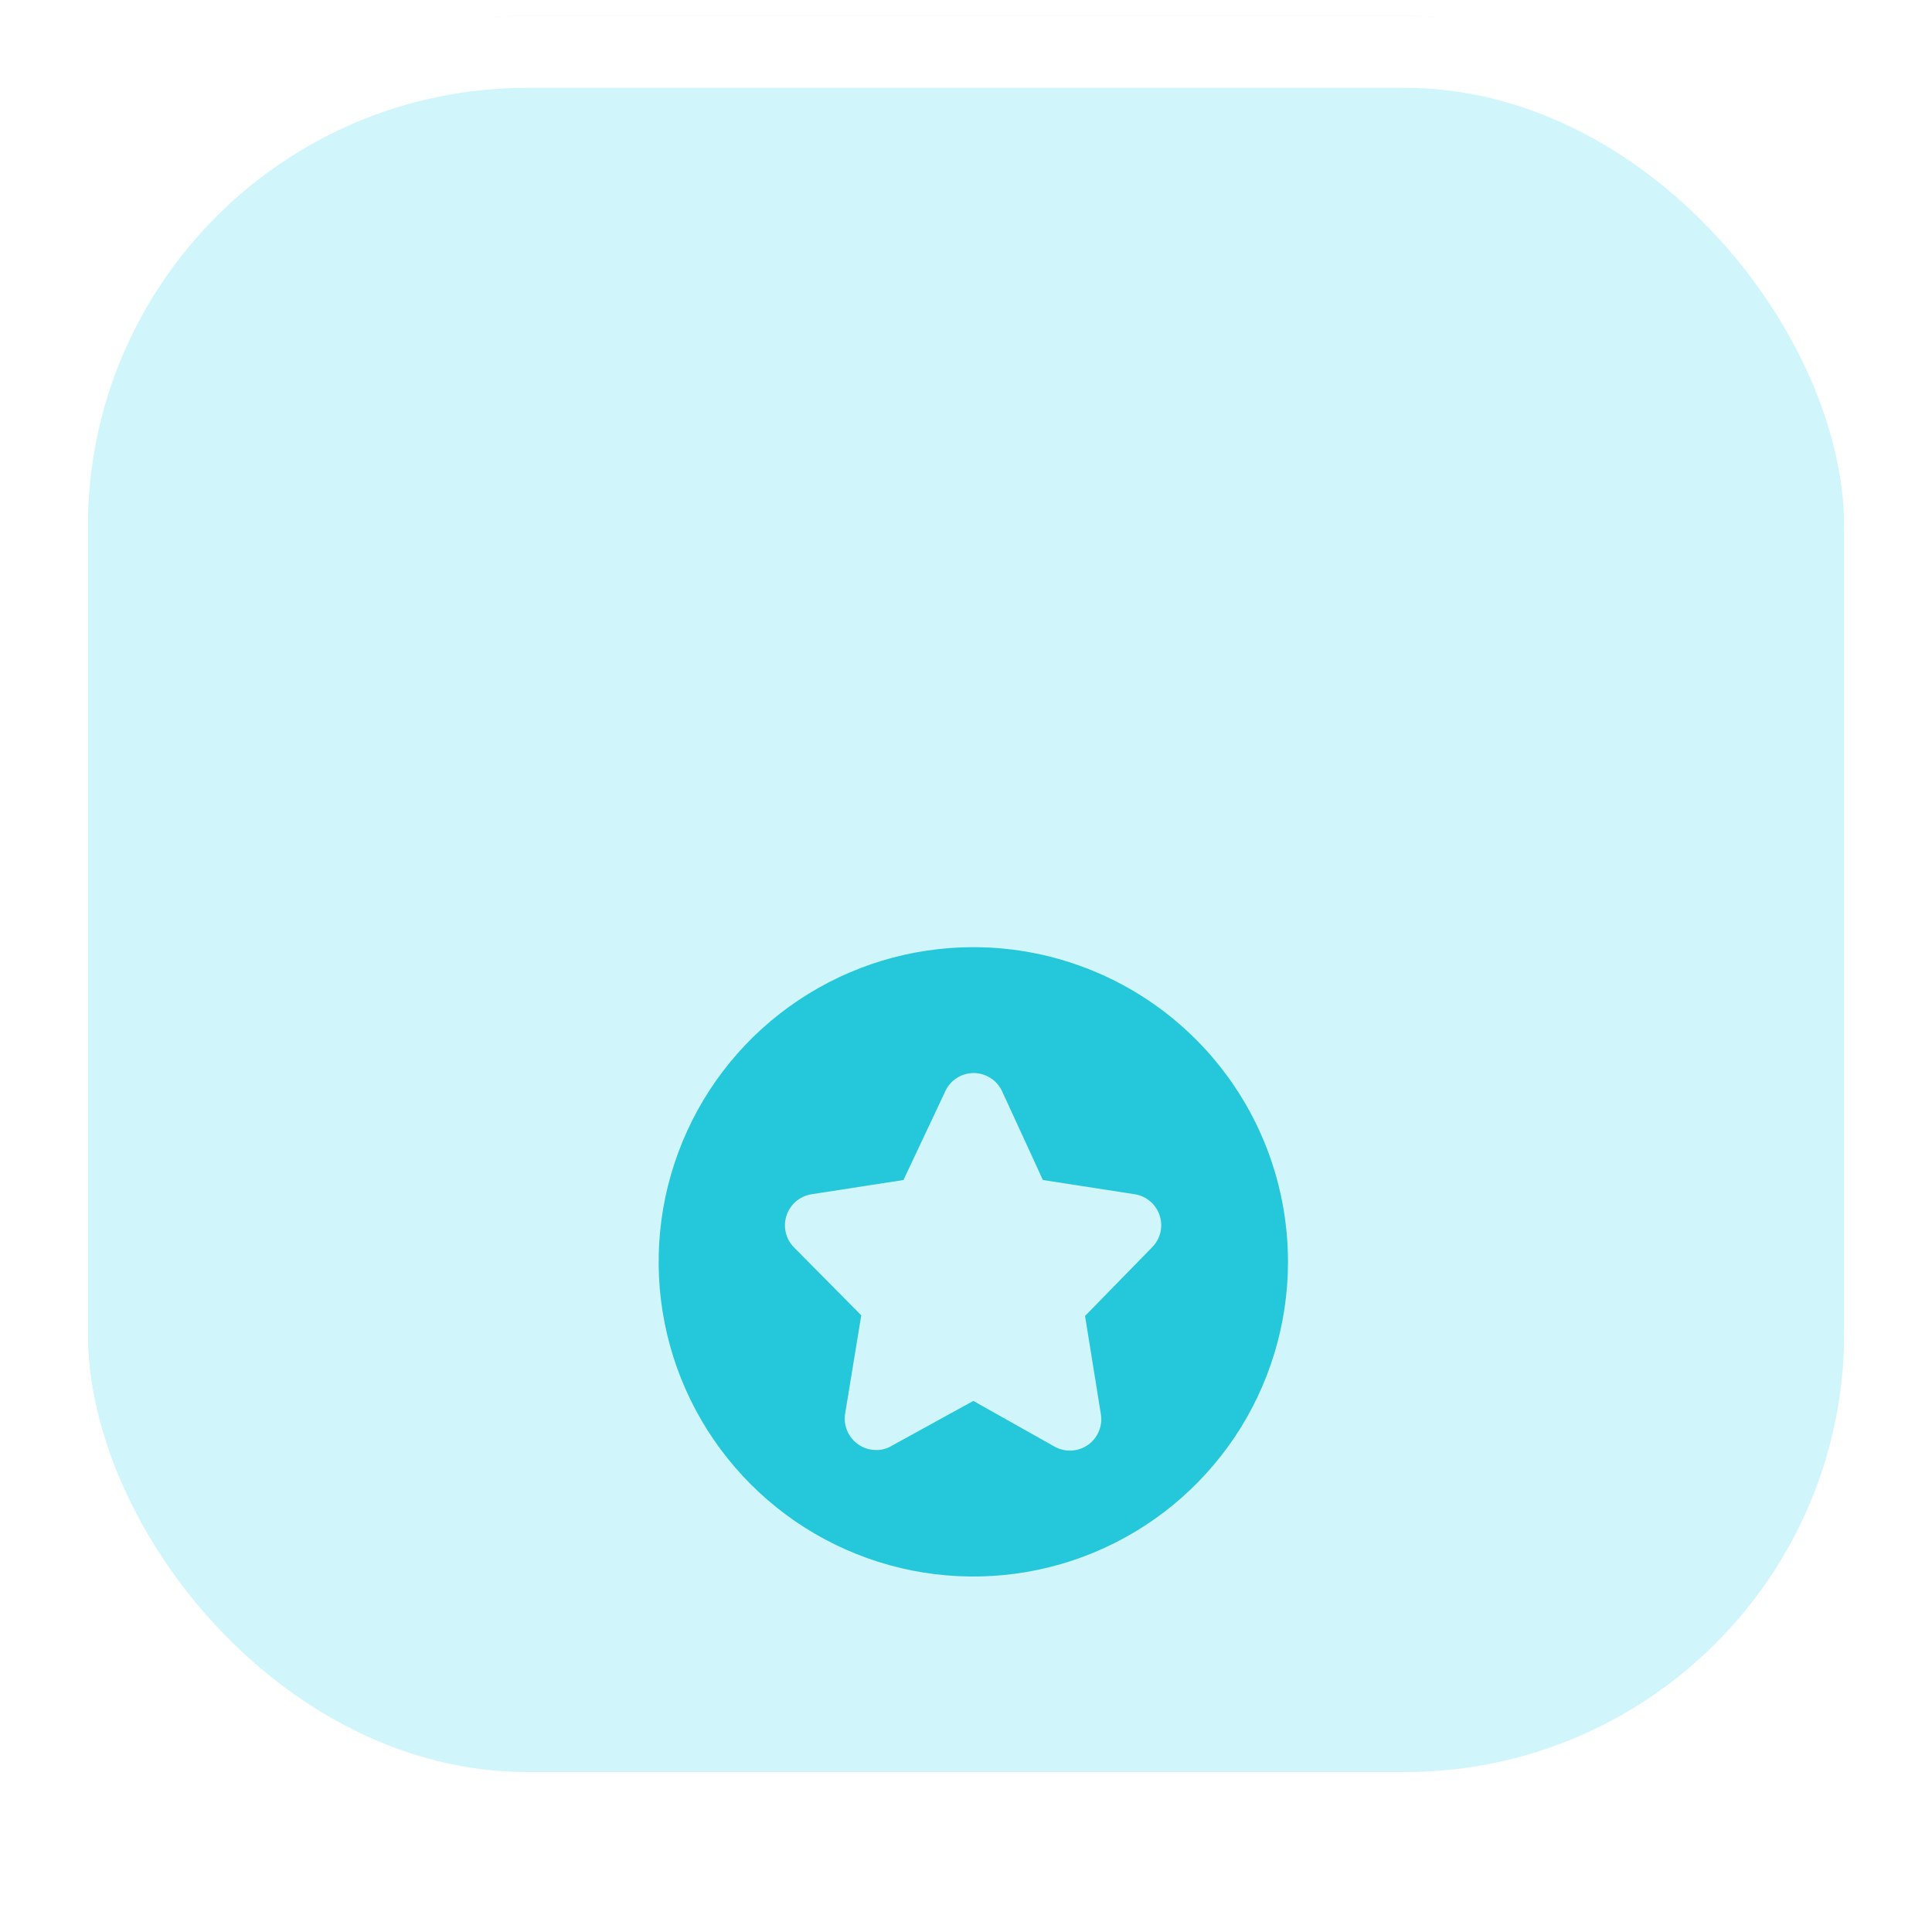
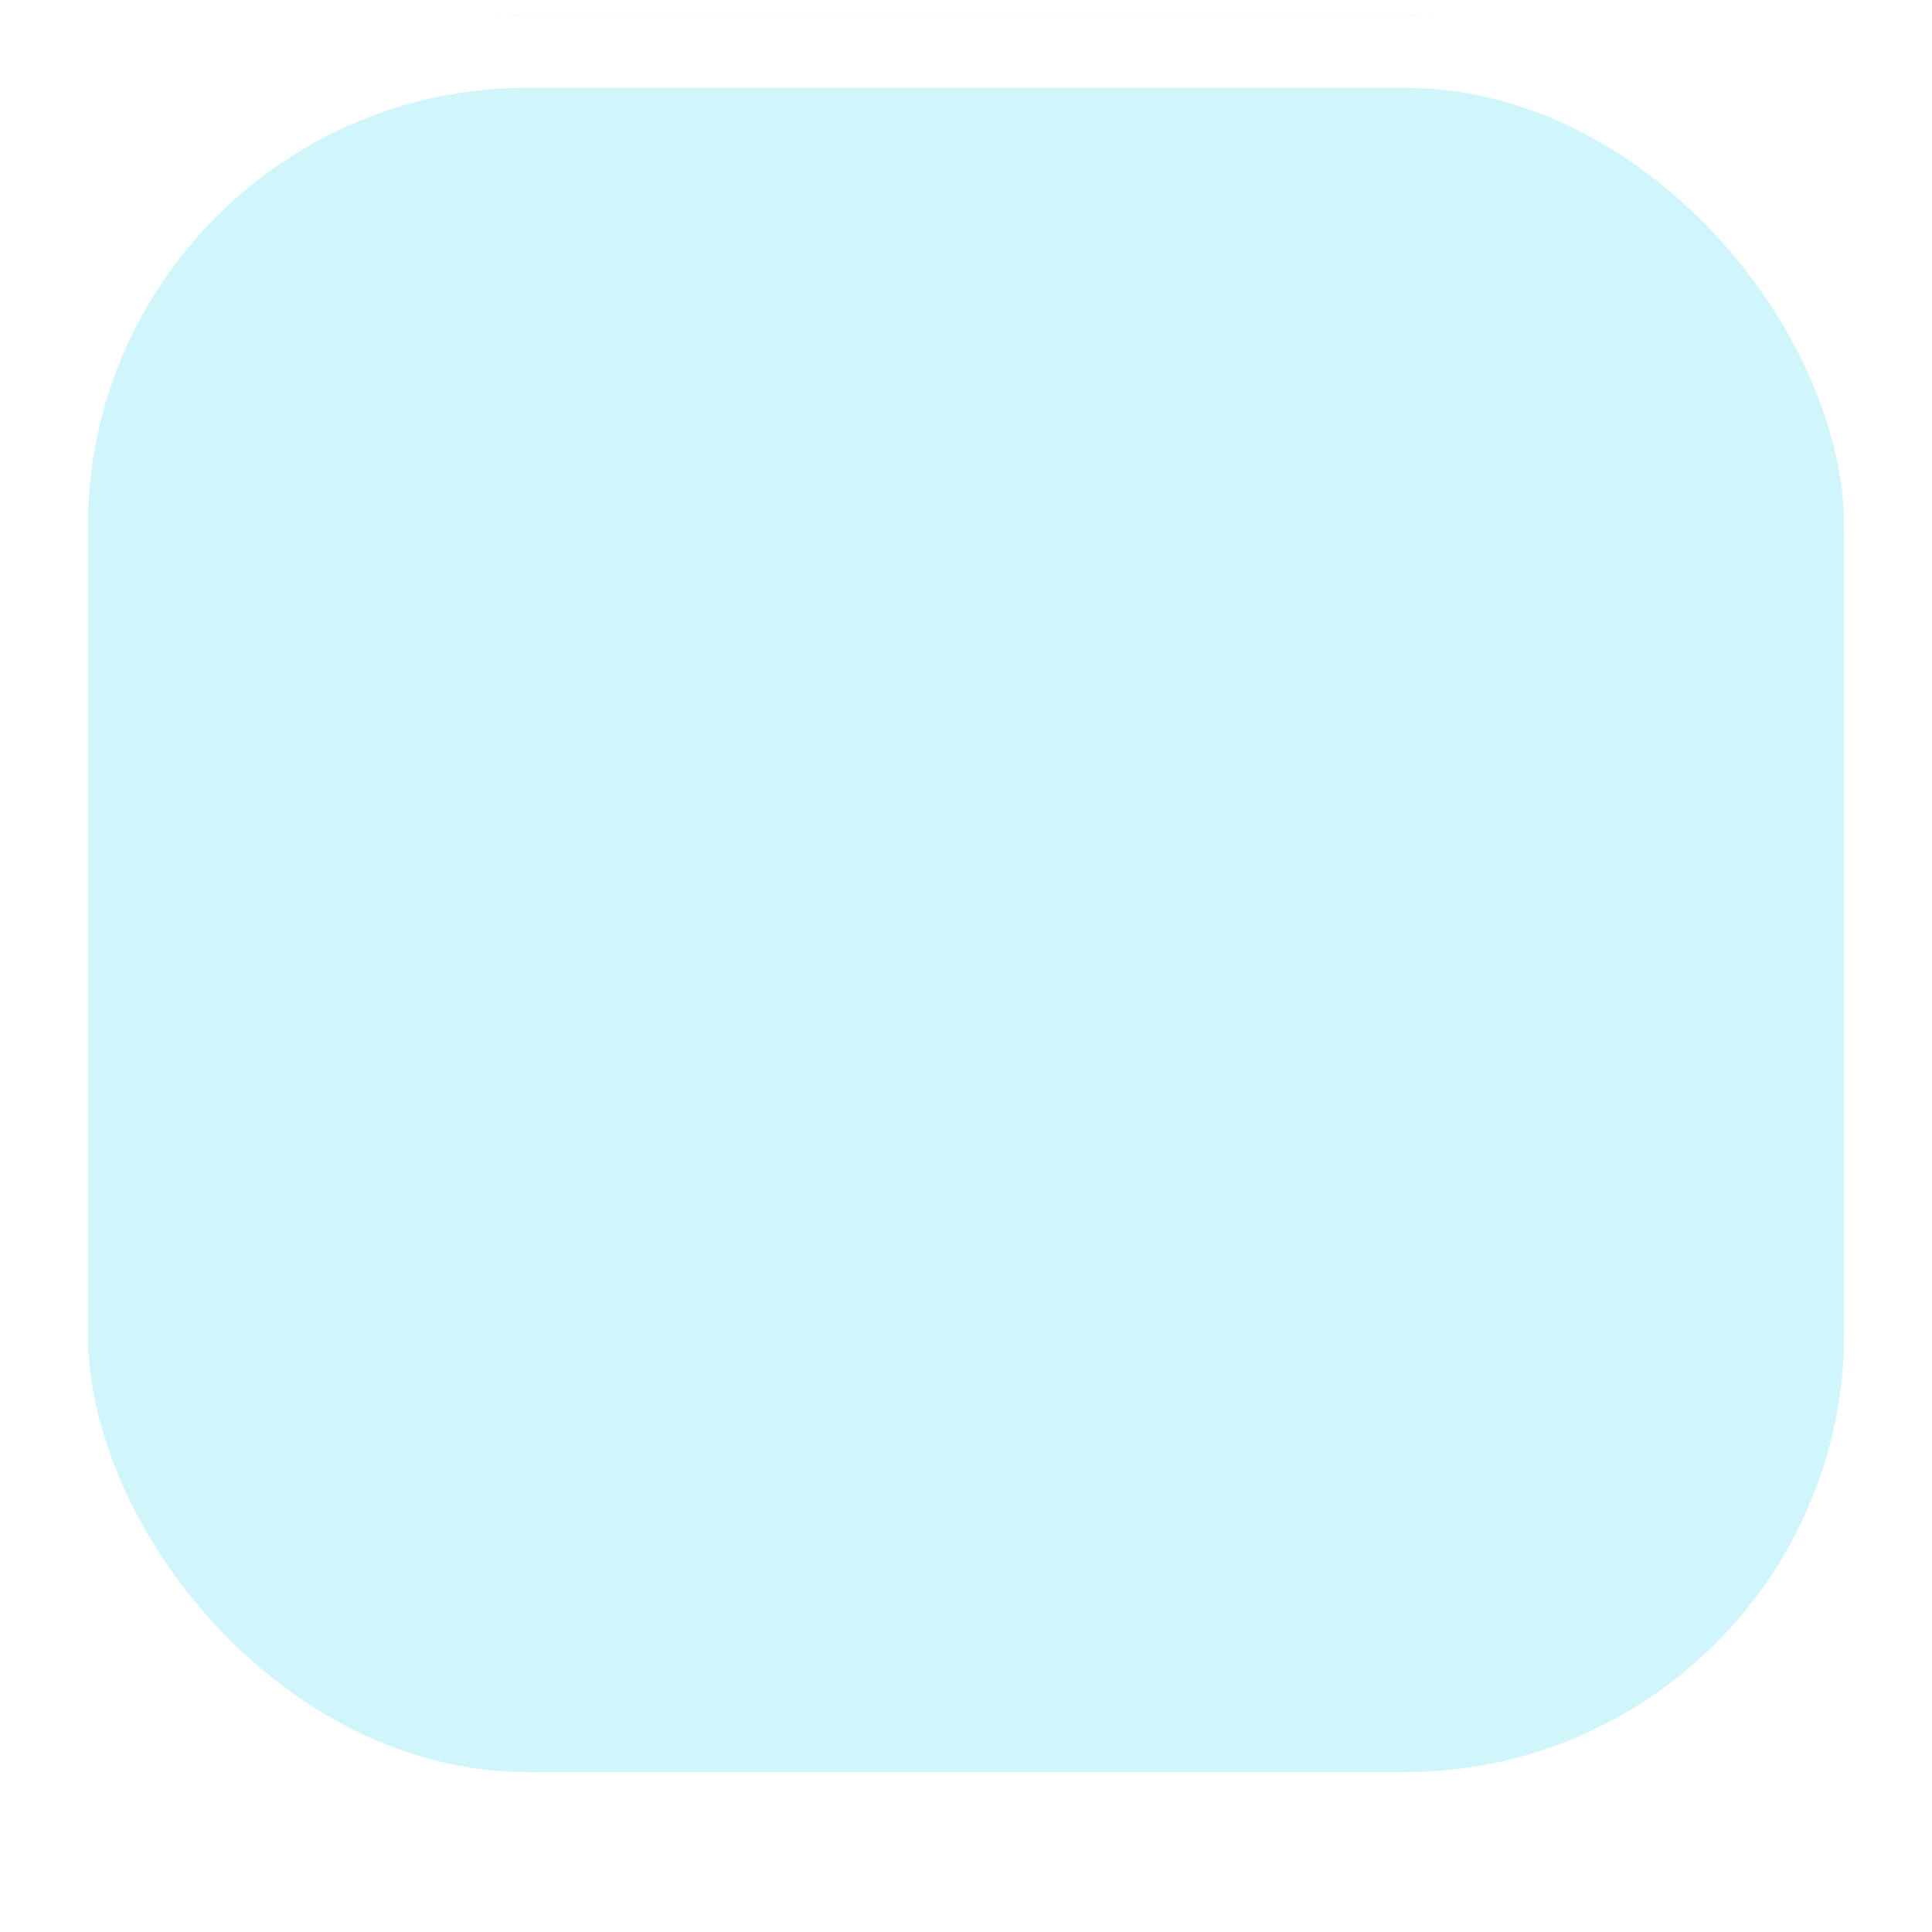
<svg xmlns="http://www.w3.org/2000/svg" width="44" height="44" viewBox="0 0 44 44" fill="none">
  <g filter="url(#filter0_iii_1842_10546)">
    <rect x="2" y="2" width="40" height="40" rx="10" fill="#D0F6FB" />
  </g>
  <rect x="1.179" y="1.179" width="41.643" height="41.643" rx="10.821" stroke="white" stroke-width="1.643" />
  <g filter="url(#filter1_d_1842_10546)">
-     <path d="M22.167 15C20.749 15 19.364 15.42 18.185 16.208C17.006 16.995 16.088 18.115 15.546 19.424C15.003 20.734 14.861 22.175 15.138 23.565C15.414 24.955 16.097 26.232 17.099 27.234C18.101 28.237 19.378 28.919 20.769 29.196C22.159 29.472 23.6 29.33 24.909 28.788C26.219 28.245 27.338 27.327 28.126 26.148C28.913 24.97 29.333 23.584 29.333 22.167C29.333 21.226 29.148 20.294 28.788 19.424C28.428 18.555 27.9 17.765 27.234 17.099C26.569 16.434 25.779 15.906 24.909 15.546C24.04 15.185 23.108 15 22.167 15ZM26.237 21.837L24.711 23.399L25.069 25.621C25.094 25.756 25.08 25.895 25.027 26.023C24.975 26.15 24.888 26.259 24.775 26.338C24.665 26.414 24.535 26.458 24.401 26.465C24.266 26.471 24.133 26.439 24.016 26.374L22.167 25.334L20.303 26.359C20.199 26.421 20.08 26.453 19.959 26.452C19.811 26.453 19.666 26.409 19.544 26.323C19.431 26.245 19.344 26.135 19.292 26.008C19.239 25.881 19.225 25.742 19.25 25.607L19.615 23.385L18.082 21.837C17.989 21.743 17.924 21.624 17.895 21.495C17.865 21.366 17.872 21.232 17.914 21.106C17.956 20.981 18.033 20.869 18.134 20.785C18.236 20.7 18.359 20.645 18.49 20.626L20.576 20.303L21.515 18.311C21.568 18.181 21.658 18.07 21.774 17.991C21.89 17.912 22.026 17.869 22.167 17.867C22.303 17.866 22.437 17.904 22.552 17.976C22.668 18.048 22.76 18.152 22.819 18.275L23.751 20.303L25.836 20.626C25.967 20.645 26.089 20.701 26.19 20.785C26.291 20.87 26.367 20.981 26.409 21.106C26.451 21.232 26.457 21.367 26.427 21.496C26.396 21.625 26.331 21.743 26.237 21.837Z" fill="#25C7DA" />
-   </g>
+     </g>
  <defs>
    <filter id="filter0_iii_1842_10546" x="0.357" y="-9.5" width="43.286" height="59.714" filterUnits="userSpaceOnUse" color-interpolation-filters="sRGB">
      <feFlood flood-opacity="0" result="BackgroundImageFix" />
      <feBlend mode="normal" in="SourceGraphic" in2="BackgroundImageFix" result="shape" />
      <feColorMatrix in="SourceAlpha" type="matrix" values="0 0 0 0 0 0 0 0 0 0 0 0 0 0 0 0 0 0 127 0" result="hardAlpha" />
      <feOffset dy="6.571" />
      <feGaussianBlur stdDeviation="5" />
      <feComposite in2="hardAlpha" operator="arithmetic" k2="-1" k3="1" />
      <feColorMatrix type="matrix" values="0 0 0 0 0.208 0 0 0 0 0.725 0 0 0 0 0.914 0 0 0 0.5 0" />
      <feBlend mode="normal" in2="shape" result="effect1_innerShadow_1842_10546" />
      <feColorMatrix in="SourceAlpha" type="matrix" values="0 0 0 0 0 0 0 0 0 0 0 0 0 0 0 0 0 0 127 0" result="hardAlpha" />
      <feOffset dy="-9.857" />
      <feGaussianBlur stdDeviation="7.5" />
      <feComposite in2="hardAlpha" operator="arithmetic" k2="-1" k3="1" />
      <feColorMatrix type="matrix" values="0 0 0 0 1 0 0 0 0 1 0 0 0 0 1 0 0 0 0.4 0" />
      <feBlend mode="normal" in2="effect1_innerShadow_1842_10546" result="effect2_innerShadow_1842_10546" />
      <feColorMatrix in="SourceAlpha" type="matrix" values="0 0 0 0 0 0 0 0 0 0 0 0 0 0 0 0 0 0 127 0" result="hardAlpha" />
      <feMorphology radius="2.464" operator="erode" in="SourceAlpha" result="effect3_innerShadow_1842_10546" />
      <feOffset dy="1.643" />
      <feComposite in2="hardAlpha" operator="arithmetic" k2="-1" k3="1" />
      <feColorMatrix type="matrix" values="0 0 0 0 0.106 0 0 0 0 0.249 0 0 0 0 0.374 0 0 0 0.12 0" />
      <feBlend mode="normal" in2="effect2_innerShadow_1842_10546" result="effect3_innerShadow_1842_10546" />
    </filter>
    <filter id="filter1_d_1842_10546" x="8.429" y="15" width="27.476" height="27.476" filterUnits="userSpaceOnUse" color-interpolation-filters="sRGB">
      <feFlood flood-opacity="0" result="BackgroundImageFix" />
      <feColorMatrix in="SourceAlpha" type="matrix" values="0 0 0 0 0 0 0 0 0 0 0 0 0 0 0 0 0 0 127 0" result="hardAlpha" />
      <feOffset dy="6.571" />
      <feGaussianBlur stdDeviation="3.286" />
      <feComposite in2="hardAlpha" operator="out" />
      <feColorMatrix type="matrix" values="0 0 0 0 0.145 0 0 0 0 0.78 0 0 0 0 0.855 0 0 0 0.24 0" />
      <feBlend mode="normal" in2="BackgroundImageFix" result="effect1_dropShadow_1842_10546" />
      <feBlend mode="normal" in="SourceGraphic" in2="effect1_dropShadow_1842_10546" result="shape" />
    </filter>
  </defs>
</svg>